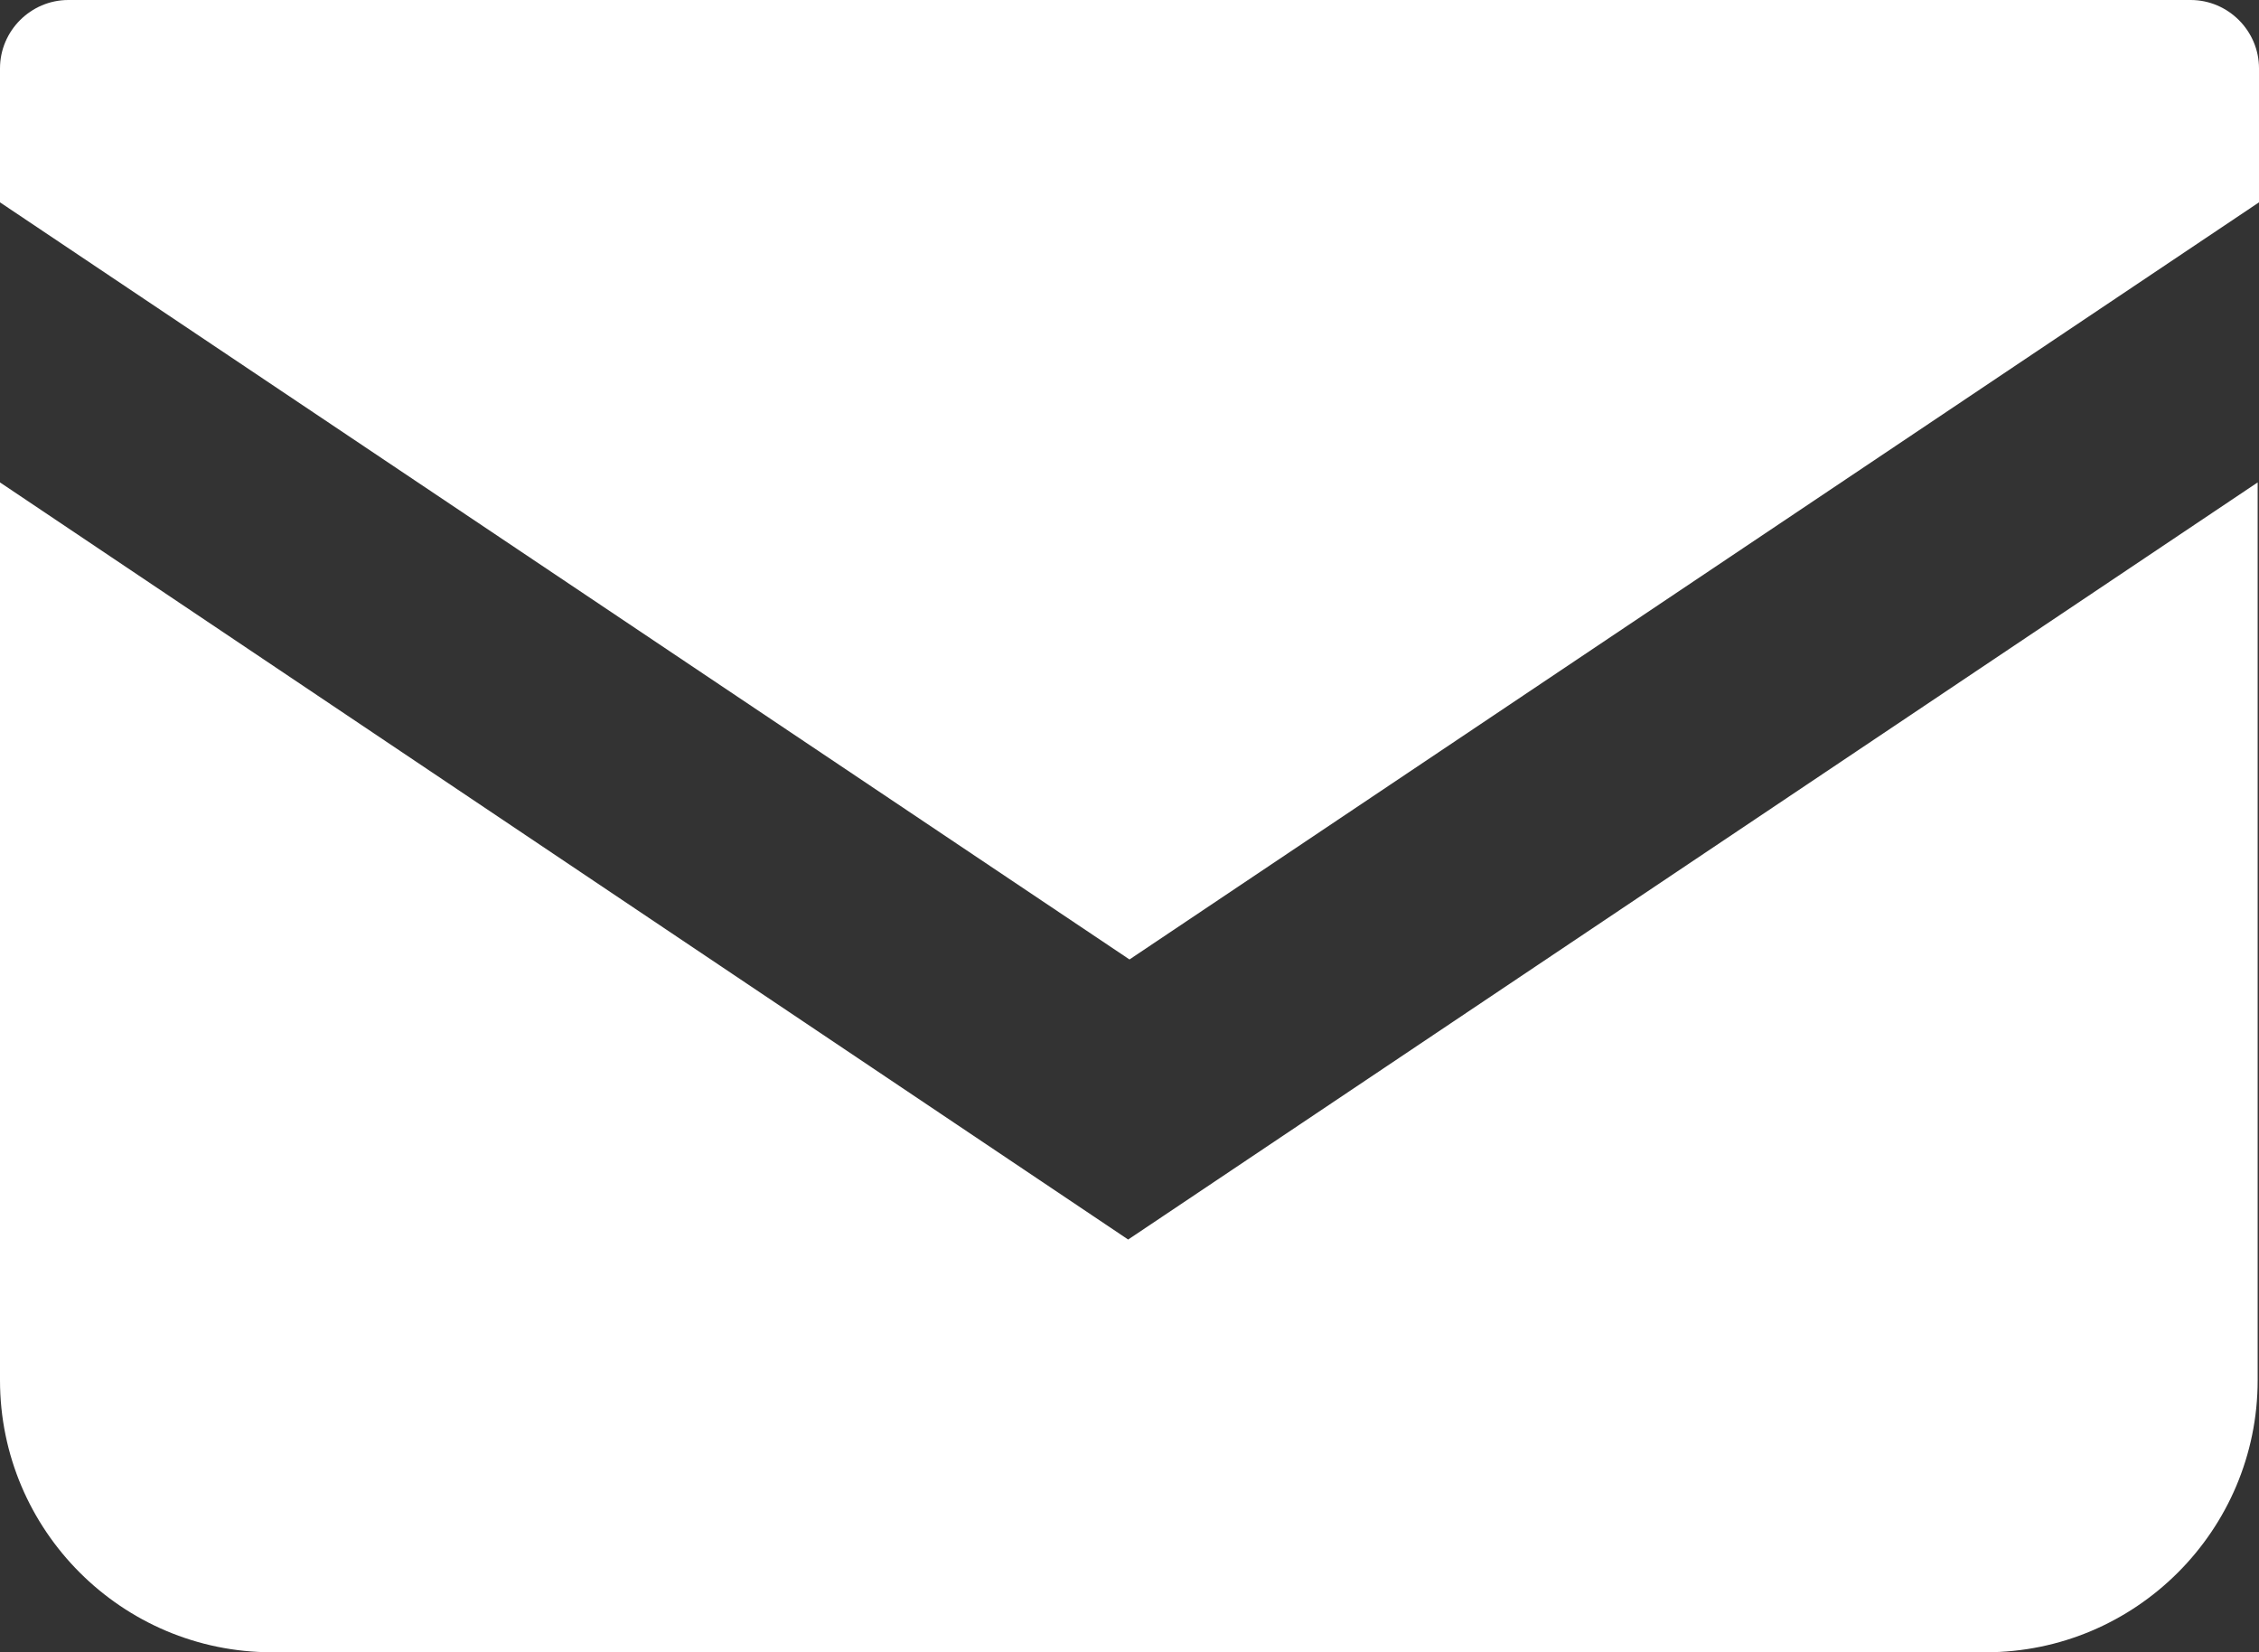
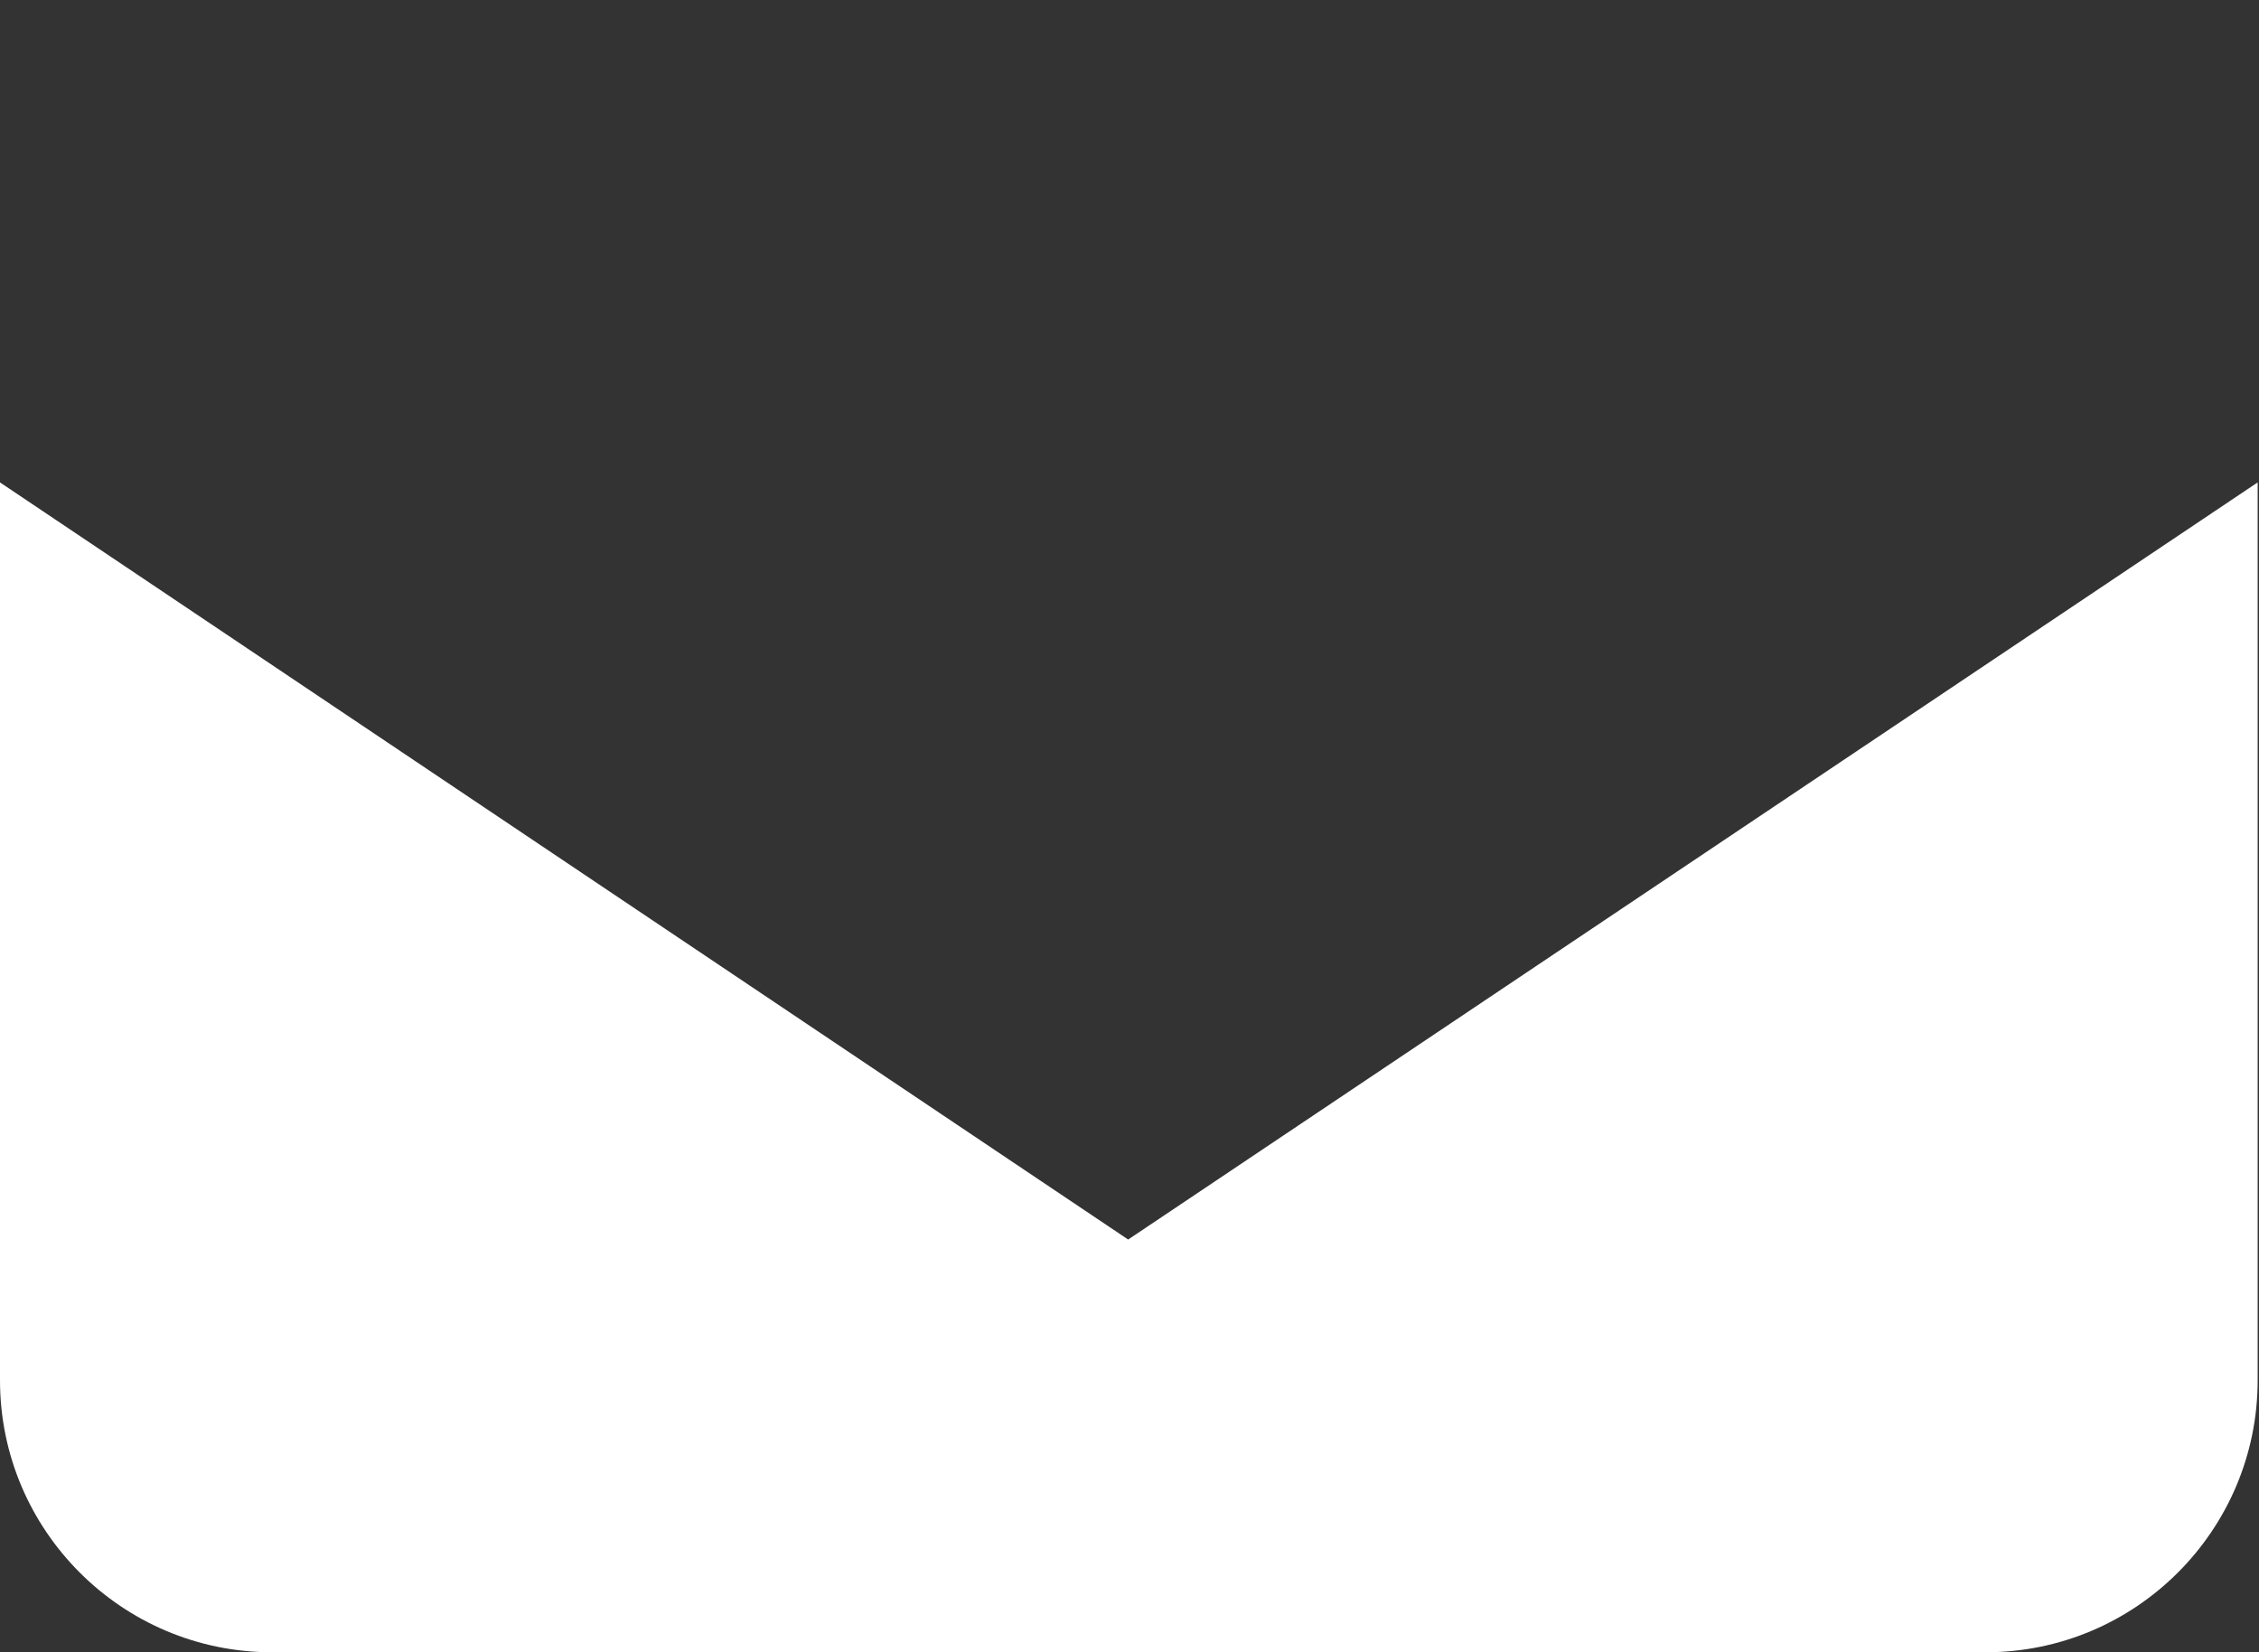
<svg xmlns="http://www.w3.org/2000/svg" id="_レイヤー_2" data-name="レイヤー 2" viewBox="0 0 16.86 12.33">
  <rect x="0" y="0" width="16.86" height="12.33" fill="#333333" stroke="none" />
  <defs>
    <style>
      .cls-1 {
        fill: #fff;
        stroke-width: 0px;
      }
    </style>
  </defs>
  <g id="_文字" data-name="文字">
    <g>
-       <path class="cls-1" d="M16.36,0H.51C.23,0,0,.23,0,.51v1l8.43,5.65L16.86,1.51V.51c0-.28-.23-.51-.51-.51Z" />
      <path class="cls-1" d="M0,3.6v6.7c0,1.12.91,2.03,2.03,2.03h12.79c1.12,0,2.03-.91,2.03-2.03V3.6l-8.43,5.65L0,3.6Z" />
    </g>
  </g>
</svg>